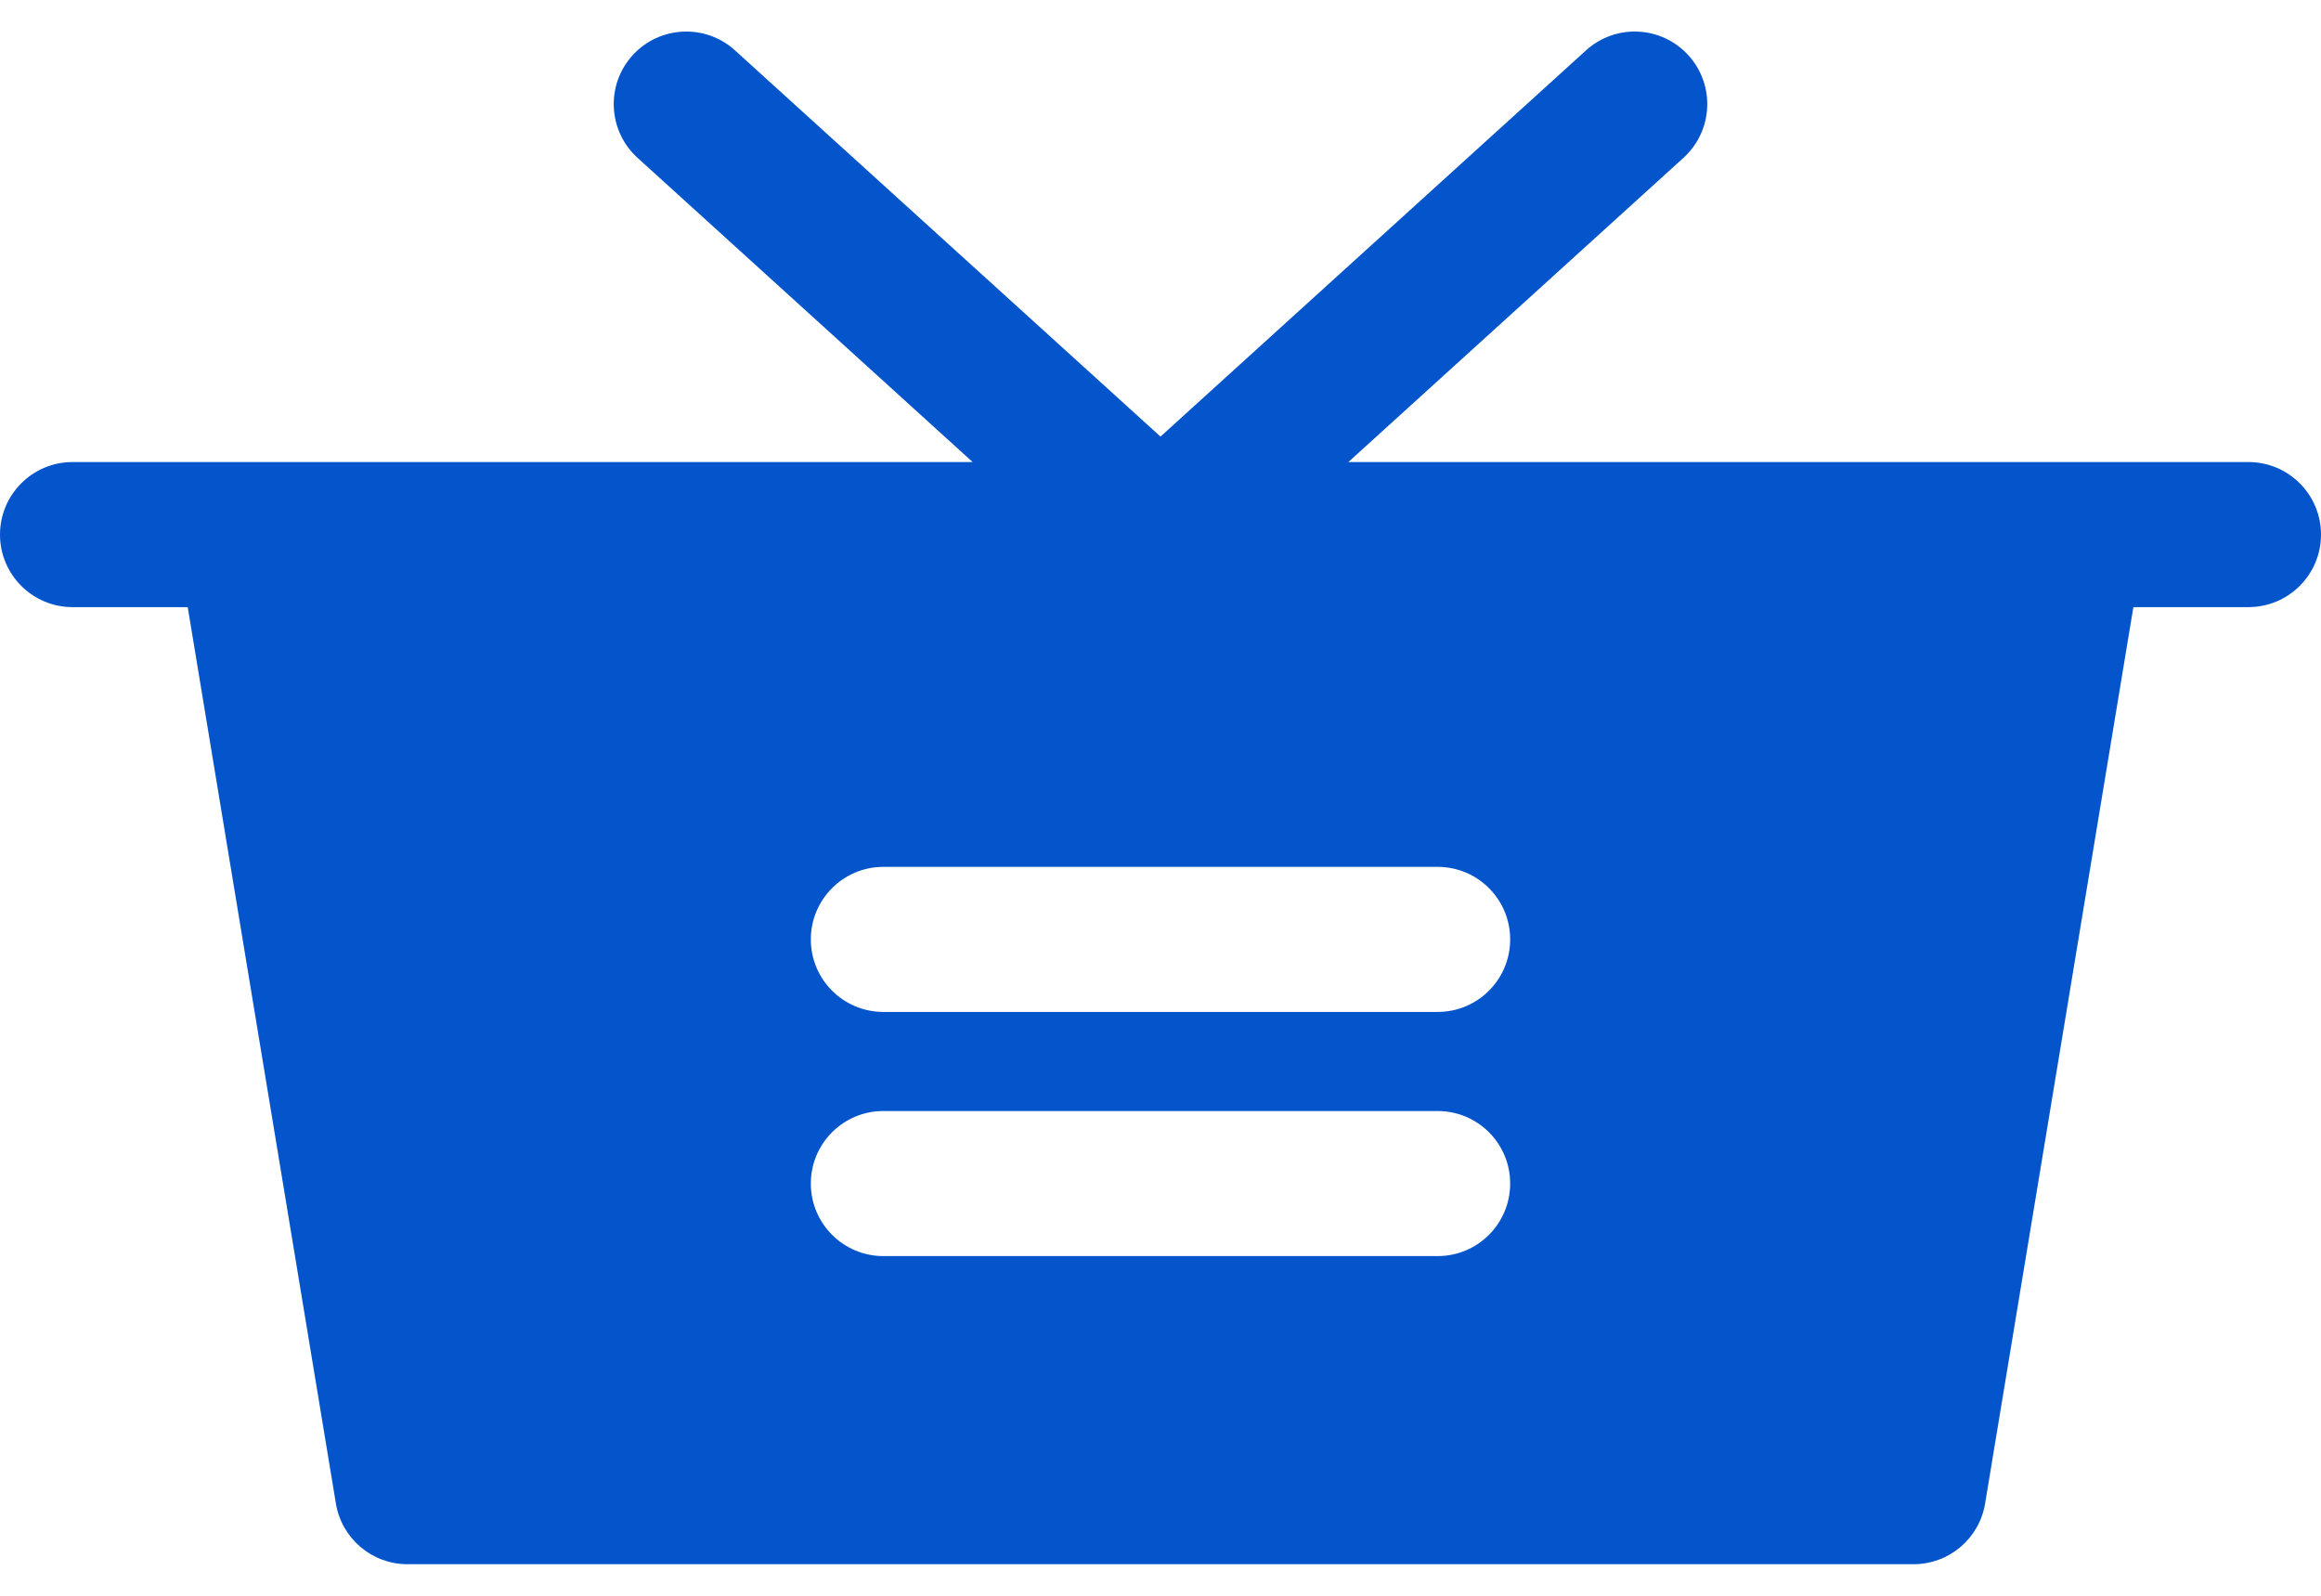
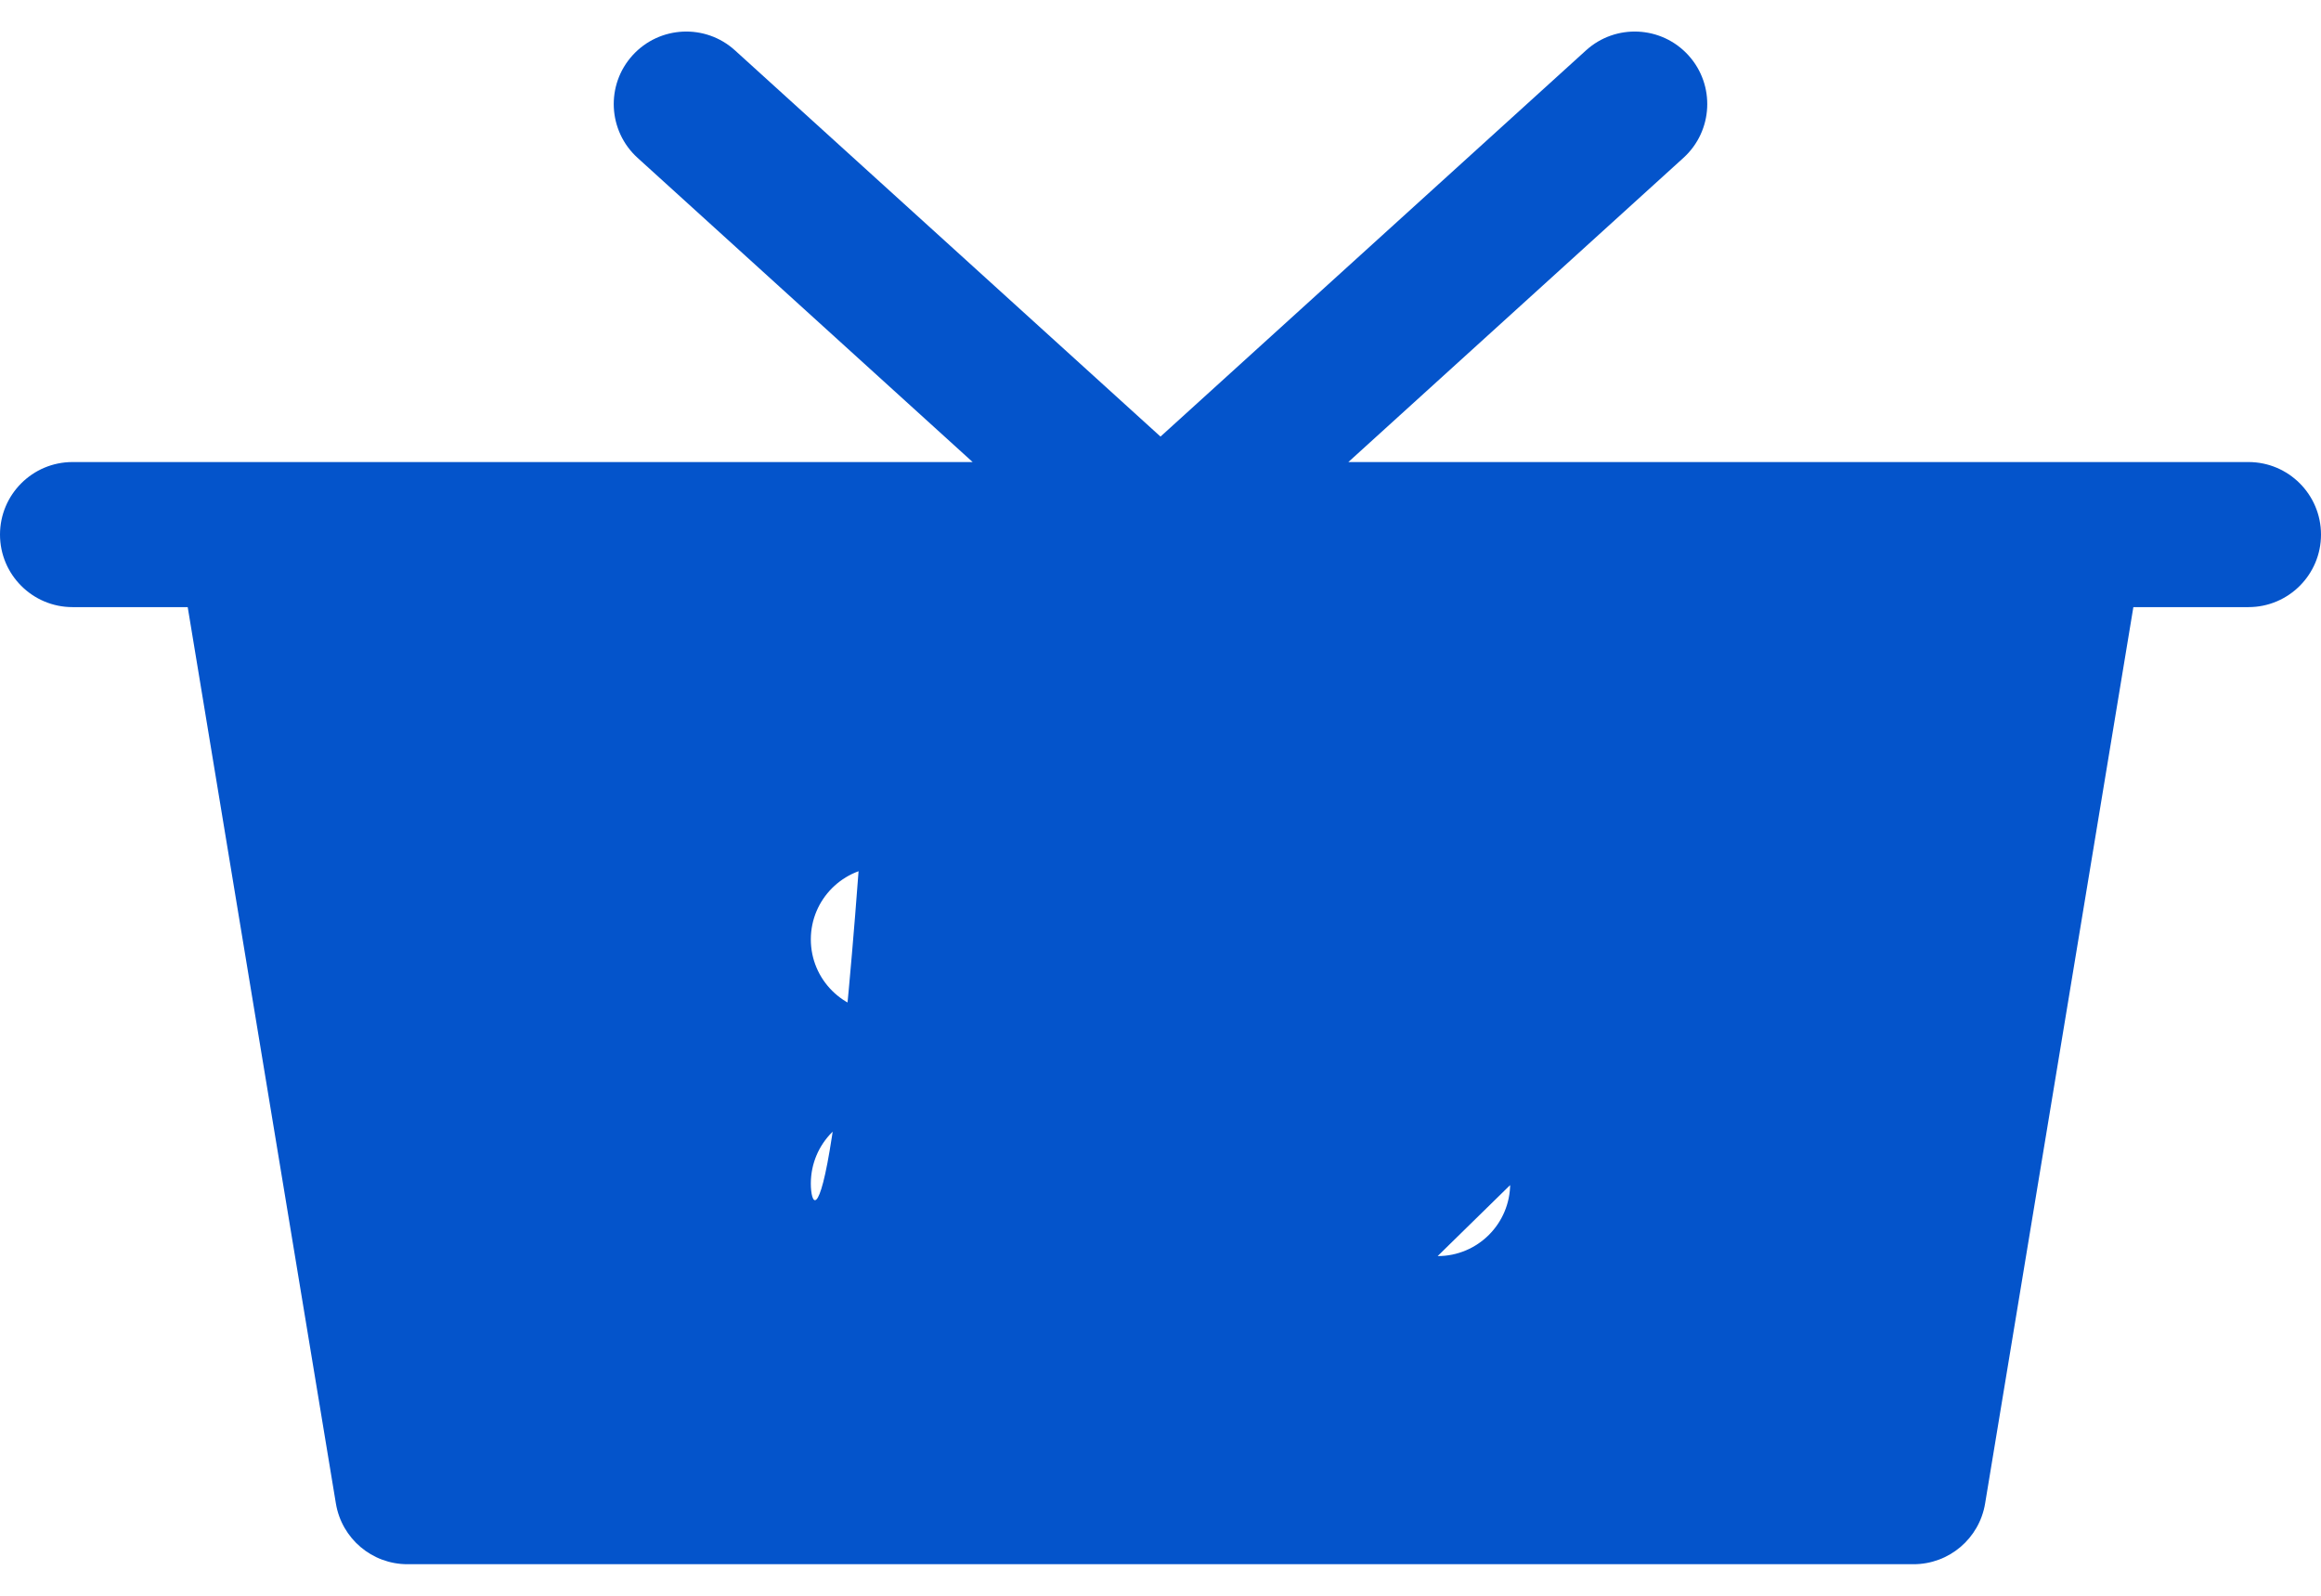
<svg xmlns="http://www.w3.org/2000/svg" width="32" height="22" viewBox="0 0 32 22" fill="none">
-   <path d="M31 6.37H18.59L23.21 2.176C23.619 1.805 23.65 1.172 23.279 0.763C22.908 0.354 22.275 0.323 21.866 0.695L16 6.019L10.134 0.695C9.725 0.323 9.092 0.354 8.721 0.763C8.35 1.172 8.381 1.804 8.79 2.176L13.41 6.37H1C0.448 6.37 0 6.818 0 7.37C0 7.922 0.448 8.37 1 8.37H2.588L4.631 20.728C4.711 21.211 5.128 21.565 5.618 21.565H26.382C26.872 21.565 27.289 21.211 27.369 20.728L29.413 8.37H31C31.552 8.37 32 7.922 32 7.37C32 6.818 31.552 6.37 31 6.37ZM19.821 17.317H12.179C11.627 17.317 11.179 16.869 11.179 16.317C11.179 15.764 11.627 15.317 12.179 15.317H19.821C20.374 15.317 20.821 15.764 20.821 16.317C20.821 16.869 20.374 17.317 19.821 17.317ZM19.821 13.951H12.179C11.627 13.951 11.179 13.504 11.179 12.951C11.179 12.399 11.627 11.951 12.179 11.951H19.821C20.374 11.951 20.821 12.399 20.821 12.951C20.821 13.504 20.374 13.951 19.821 13.951Z" fill="#0454CB" />
+   <path d="M31 6.37H18.59L23.21 2.176C23.619 1.805 23.65 1.172 23.279 0.763C22.908 0.354 22.275 0.323 21.866 0.695L16 6.019L10.134 0.695C9.725 0.323 9.092 0.354 8.721 0.763C8.35 1.172 8.381 1.804 8.79 2.176L13.41 6.37H1C0.448 6.37 0 6.818 0 7.37C0 7.922 0.448 8.37 1 8.37H2.588L4.631 20.728C4.711 21.211 5.128 21.565 5.618 21.565H26.382C26.872 21.565 27.289 21.211 27.369 20.728L29.413 8.37H31C31.552 8.37 32 7.922 32 7.37C32 6.818 31.552 6.37 31 6.37ZH12.179C11.627 17.317 11.179 16.869 11.179 16.317C11.179 15.764 11.627 15.317 12.179 15.317H19.821C20.374 15.317 20.821 15.764 20.821 16.317C20.821 16.869 20.374 17.317 19.821 17.317ZM19.821 13.951H12.179C11.627 13.951 11.179 13.504 11.179 12.951C11.179 12.399 11.627 11.951 12.179 11.951H19.821C20.374 11.951 20.821 12.399 20.821 12.951C20.821 13.504 20.374 13.951 19.821 13.951Z" fill="#0454CB" />
</svg>